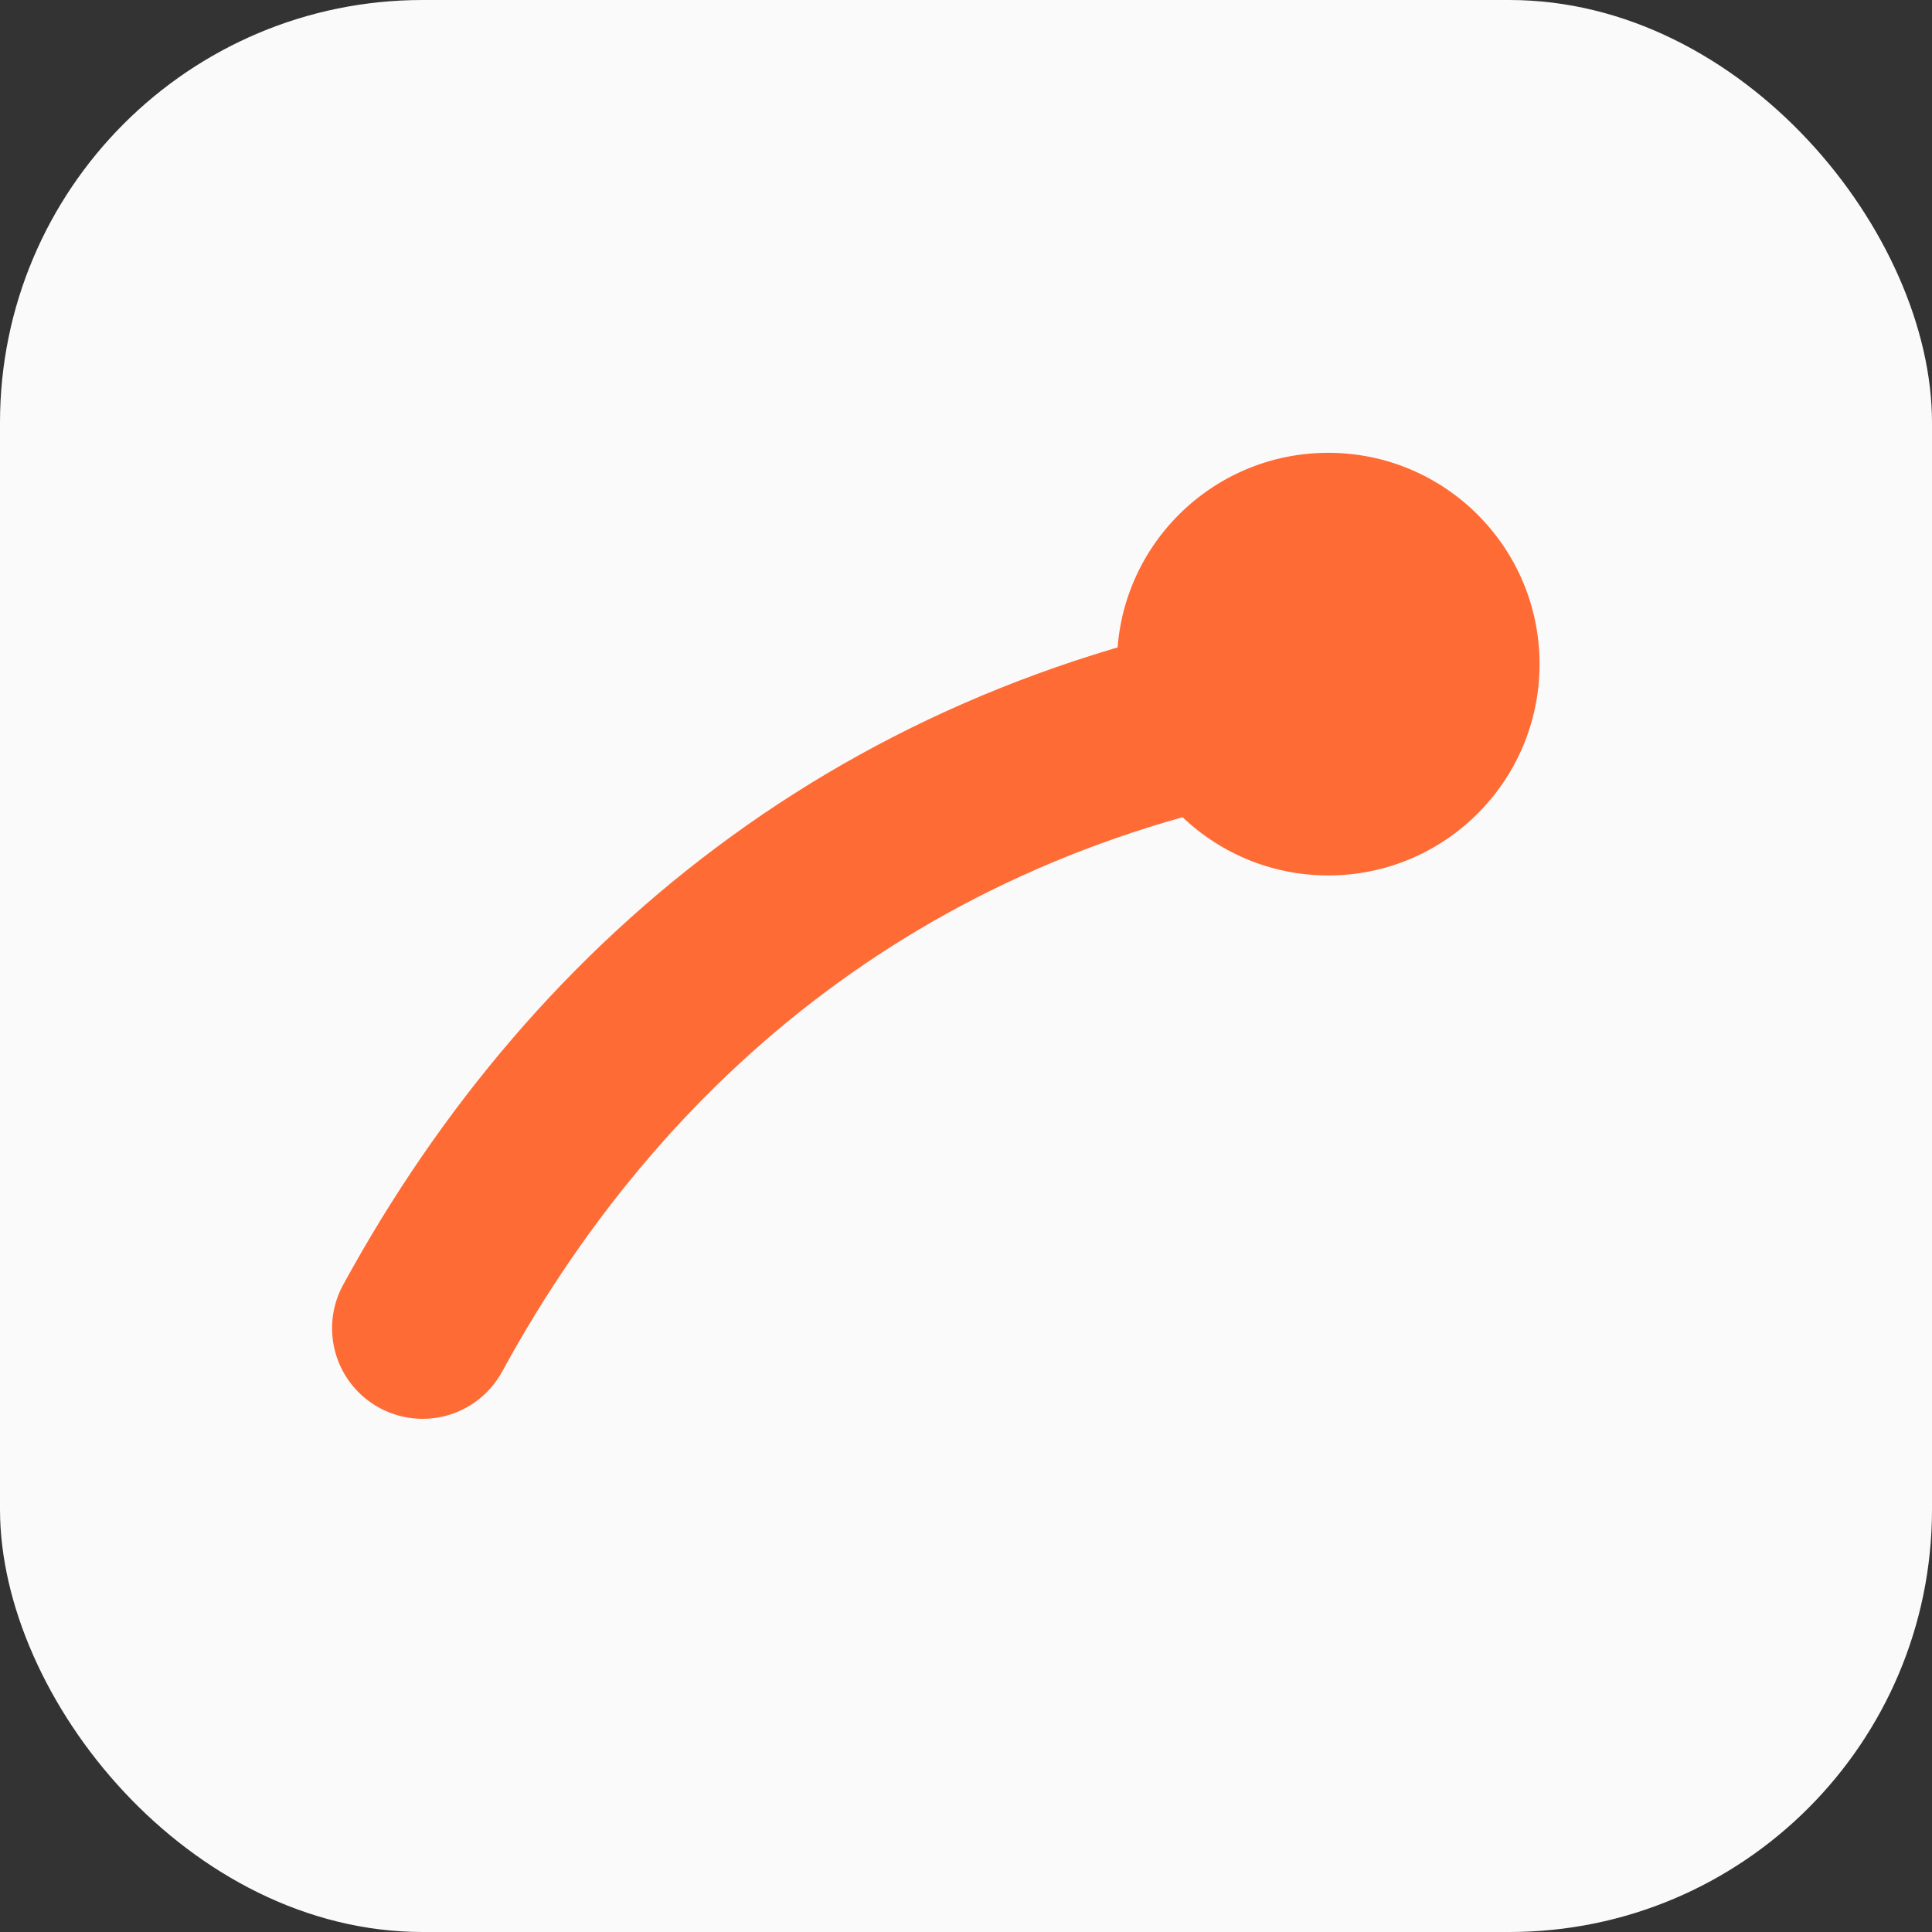
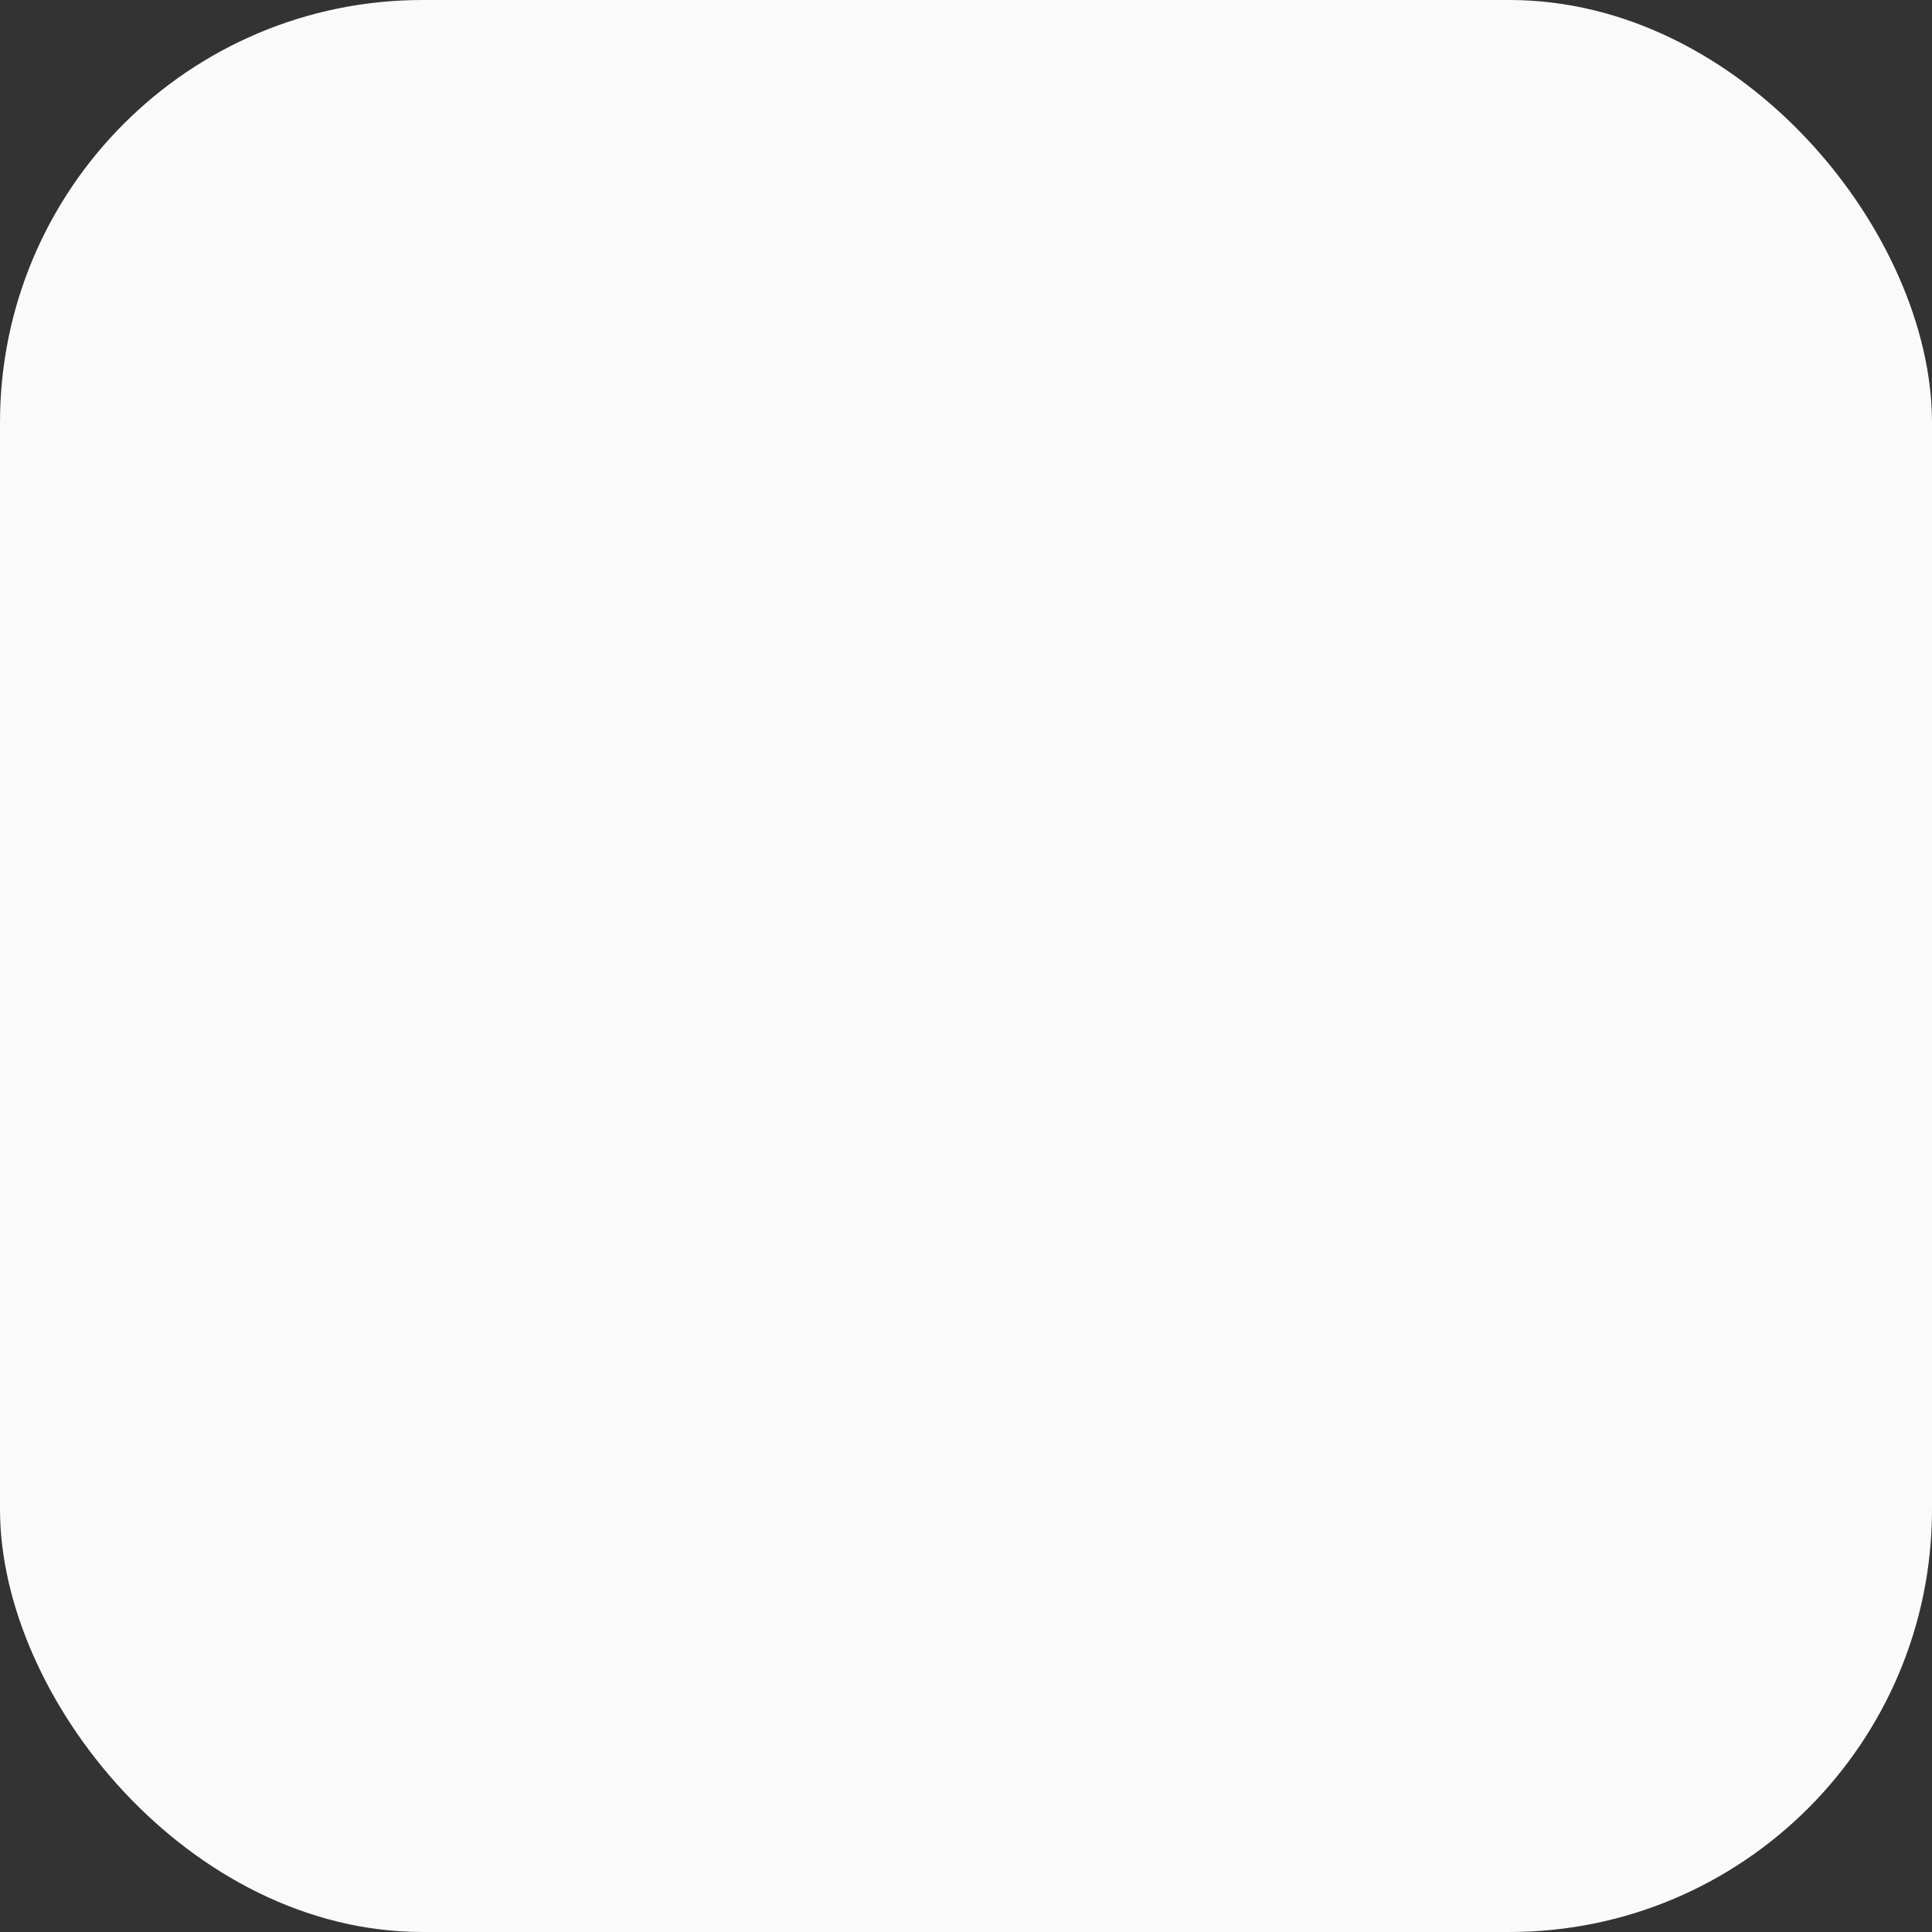
<svg xmlns="http://www.w3.org/2000/svg" width="28" height="28" viewBox="0 0 64 64">
  <rect x="0" y="0" width="64" height="64" fill="#333333" stroke="none" />
  <rect width="64" height="64" rx="14" fill="#fafafa" />
-   <circle cx="44" cy="22" r="7" fill="#ff6b35" />
-   <path d="M14 44c6-11 16-19 30-21" stroke="#ff6b35" stroke-width="6" stroke-linecap="round" fill="none" />
</svg>